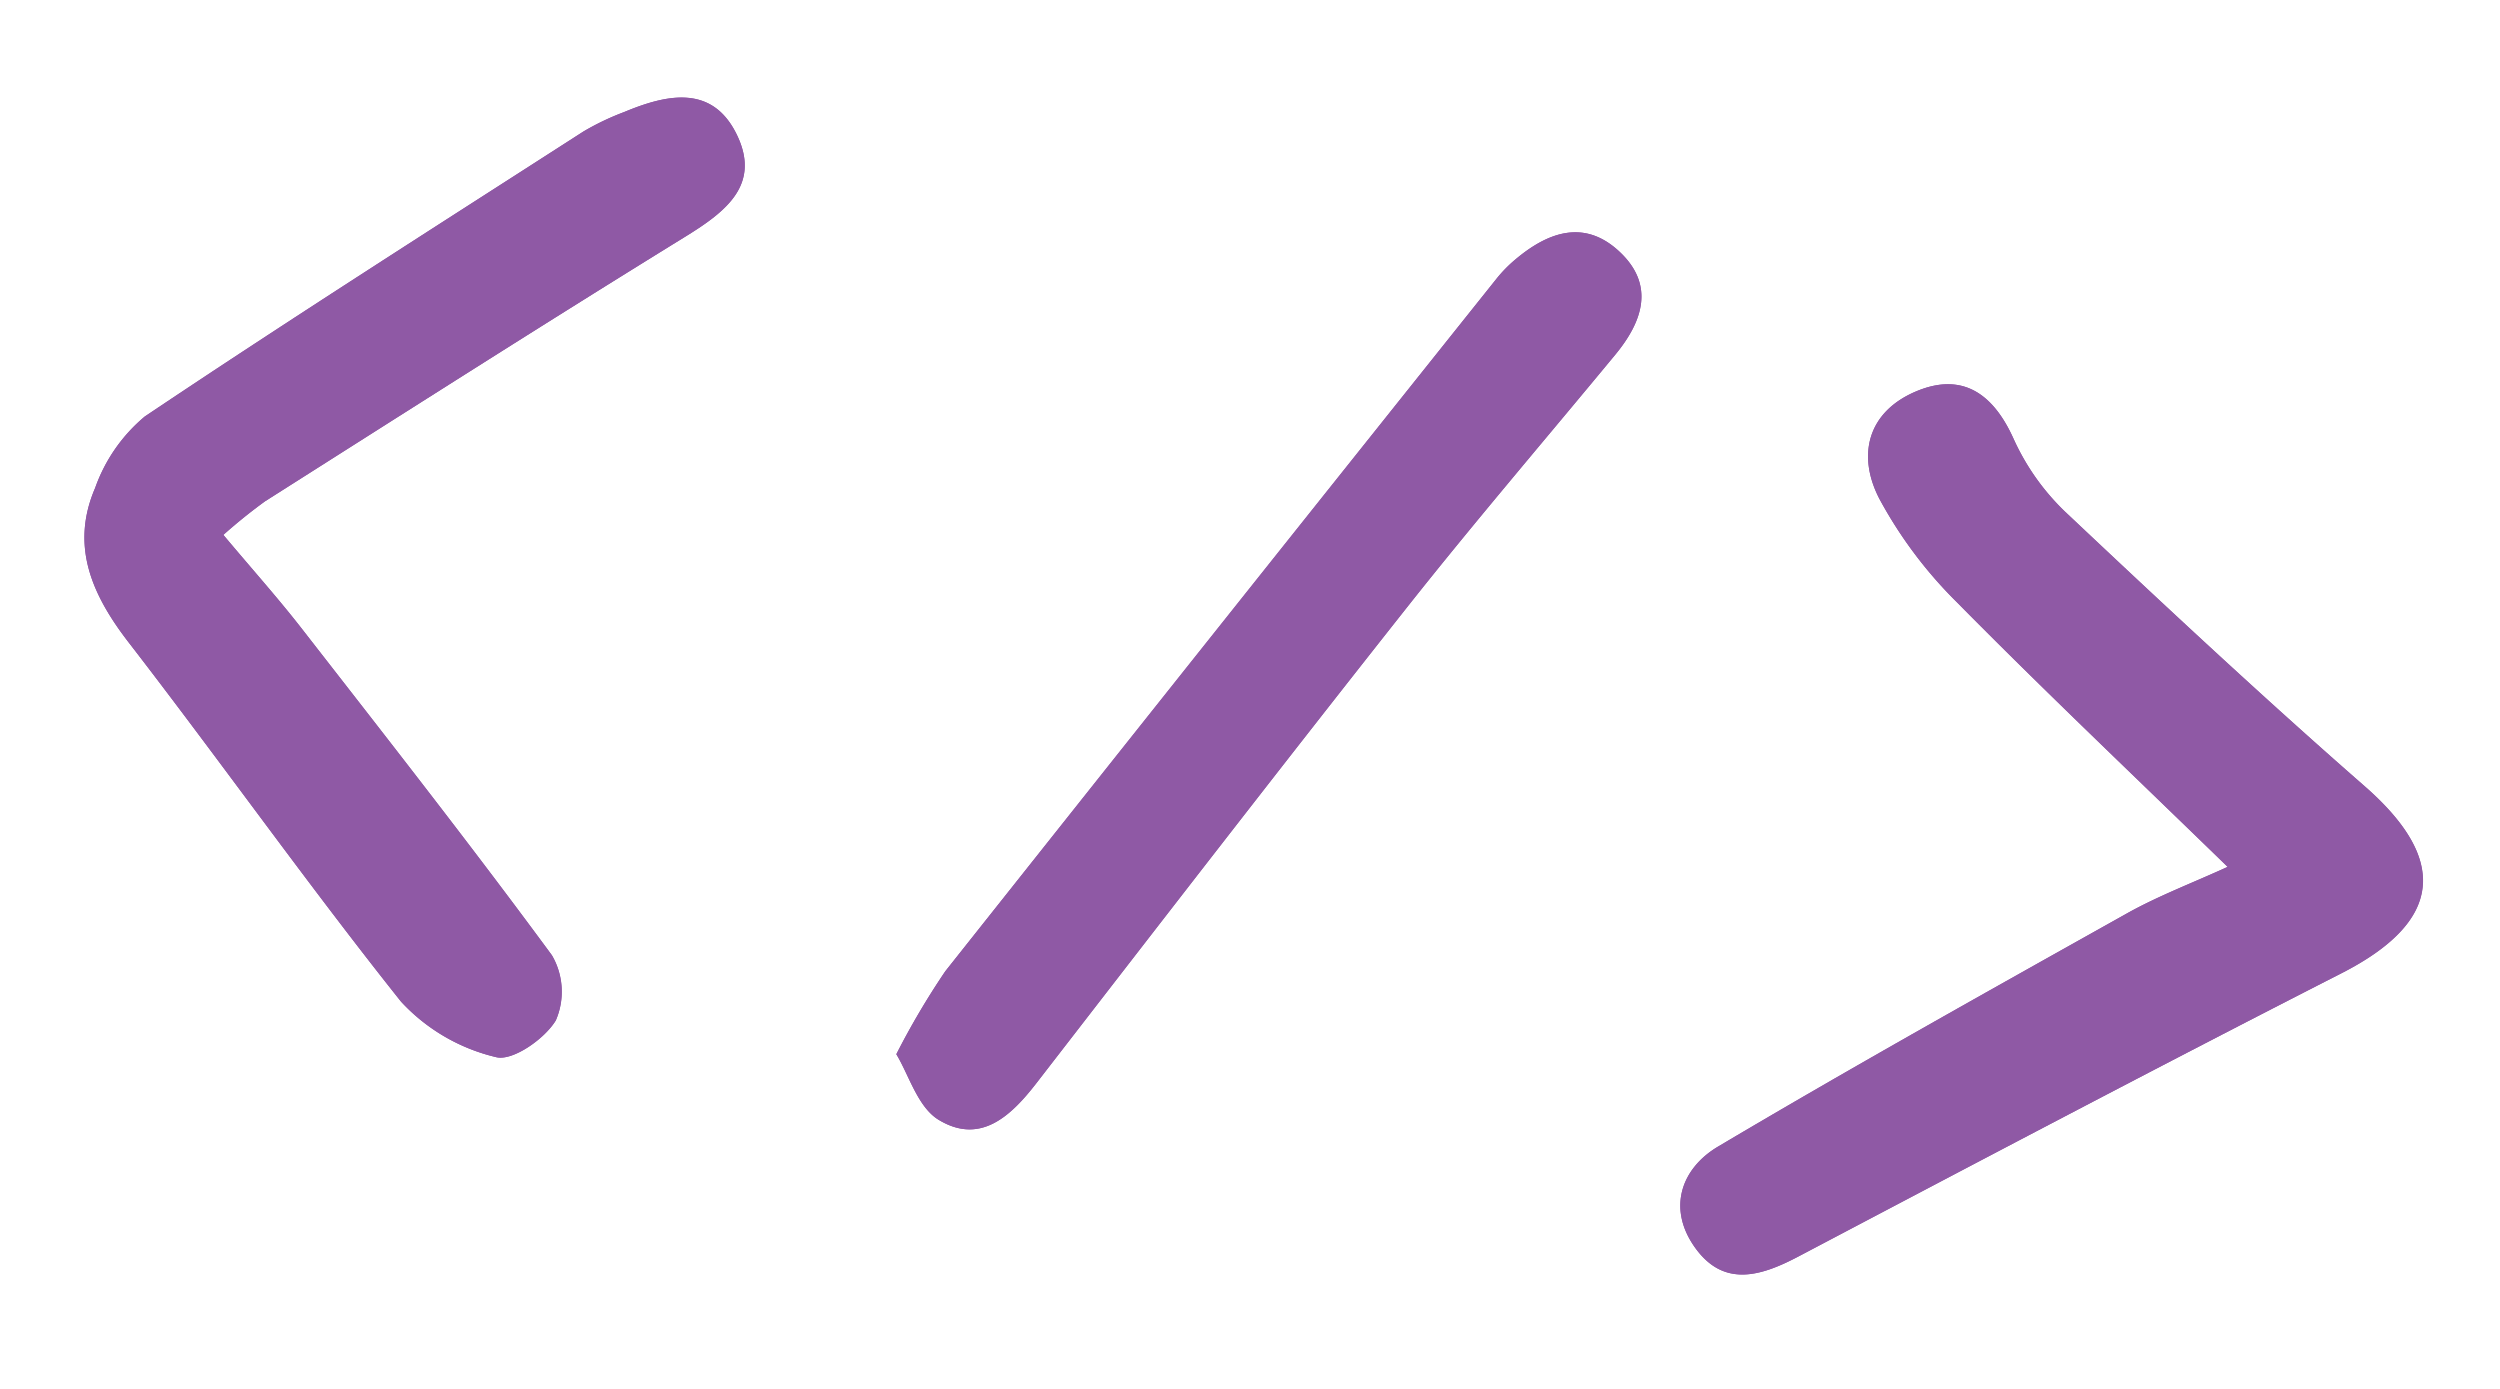
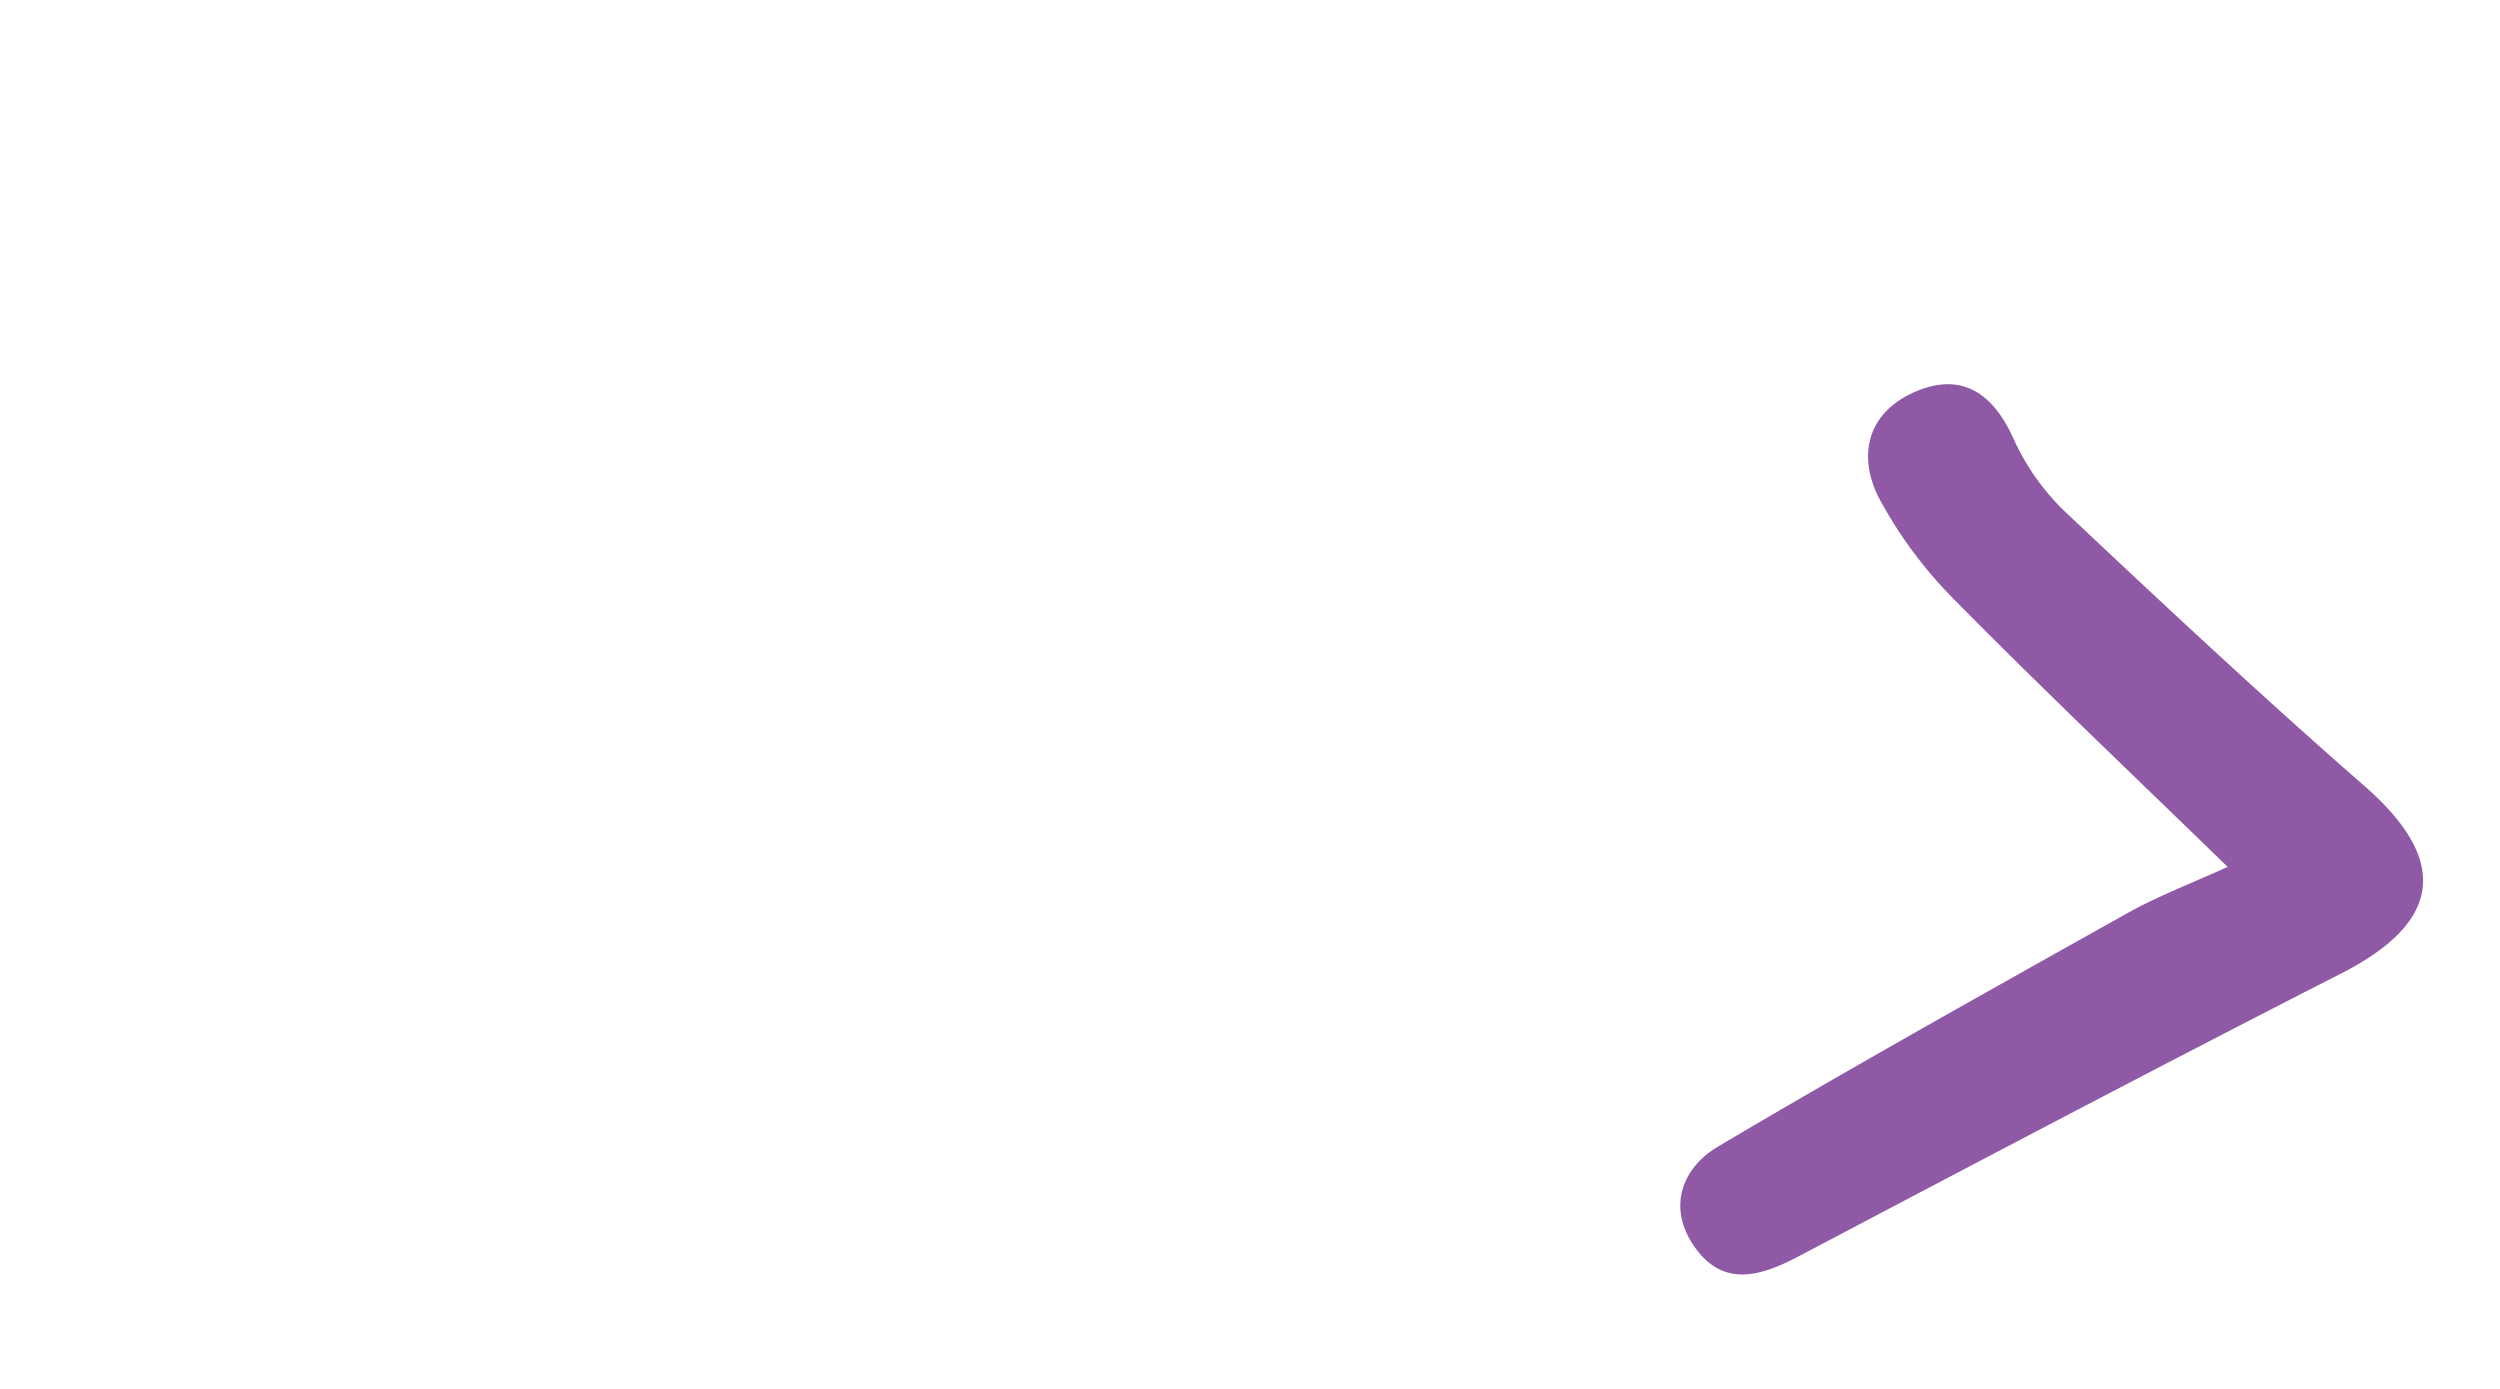
<svg xmlns="http://www.w3.org/2000/svg" width="138.261" height="76.815" viewBox="0 0 138.261 76.815">
  <g id="Groupe_42" data-name="Groupe 42" transform="translate(-1586 -2381.19)">
-     <path id="Tracé_246" data-name="Tracé 246" d="M26.2,23.311c-1.746,1.25-3.46,2.307-4.979,3.592C14.6,32.508,7.964,38.106,1.486,43.876c-1.756,1.564-2.118,3.877-.2,5.709,1.975,1.887,3.866.9,5.708-.58C15.8,41.928,24.606,34.843,33.5,27.881c4.915-3.846,4.659-7.273-.726-10.4C26.3,13.716,19.933,9.735,13.6,5.727A13.04,13.04,0,0,1,10.046,2.31C8.467.085,6.567-.75,4.278.778,1.852,2.4,1.715,4.876,3.417,7.013A24.245,24.245,0,0,0,8.68,11.782c5.68,3.885,11.49,7.581,17.521,11.528" transform="translate(1687.928 2401.251) rotate(11)" fill="#8f59a5" />
-     <path id="Tracé_247" data-name="Tracé 247" d="M7.631,28.653a29.557,29.557,0,0,1,1.91-2.266c6.662-6.295,13.3-12.61,20.045-18.821,1.924-1.773,3.54-3.623,1.686-6.075S27.053.054,24.931,1.466a14.319,14.319,0,0,0-2.008,1.488c-6.966,6.666-13.967,13.3-20.8,20.094A9.107,9.107,0,0,0,.177,27.456c-.745,3.409.949,5.836,3.455,8.038,6.241,5.485,12.254,11.233,18.575,16.621a10.418,10.418,0,0,0,5.735,2.01c.934.068,2.453-1.494,2.865-2.626a3.986,3.986,0,0,0-.9-3.493c-5.574-5.133-11.3-10.094-17.013-15.079-1.6-1.4-3.3-2.686-5.261-4.275" transform="translate(1596.328 2381.19) rotate(11)" fill="#8f59a5" />
-     <path id="Tracé_248" data-name="Tracé 248" d="M0,51.842c.9.991,1.725,2.65,2.987,3.114,2.5.923,3.862-.92,4.909-3,4.986-9.9,9.961-19.8,15.049-29.644,2.789-5.4,5.794-10.688,8.7-16.028,1.145-2.1,1.433-4.213-.865-5.649C28.527-.771,26.687.336,25.2,2.19a7.414,7.414,0,0,0-.788,1.194Q13.08,25.088,1.787,46.813A42.9,42.9,0,0,0,0,51.842" transform="translate(1645.463 2388.603) rotate(11)" fill="#8f59a5" />
    <path id="Tracé_249" data-name="Tracé 249" d="M26.2,23.311C20.17,19.364,14.36,15.668,8.68,11.782A24.245,24.245,0,0,1,3.417,7.013C1.715,4.876,1.852,2.4,4.278.778,6.567-.75,8.467.085,10.046,2.31A13.04,13.04,0,0,0,13.6,5.727c6.338,4.009,12.7,7.99,19.183,11.755,5.385,3.126,5.641,6.553.726,10.4C24.606,34.843,15.8,41.928,6.994,49c-1.842,1.478-3.733,2.467-5.708.58-1.918-1.832-1.556-4.145.2-5.709C7.964,38.106,14.6,32.508,21.222,26.9c1.519-1.285,3.233-2.342,4.979-3.592" transform="translate(1687.928 2401.251) rotate(11)" fill="#8f59a5" />
-     <path id="Tracé_250" data-name="Tracé 250" d="M7.631,28.653c1.963,1.589,3.659,2.878,5.261,4.275C18.6,37.912,24.331,42.874,29.9,48.007a3.986,3.986,0,0,1,.9,3.493c-.412,1.132-1.931,2.694-2.865,2.626a10.418,10.418,0,0,1-5.735-2.01C15.886,46.727,9.872,40.978,3.631,35.494c-2.505-2.2-4.2-4.63-3.455-8.038a9.107,9.107,0,0,1,1.945-4.408c6.836-6.8,13.837-13.428,20.8-20.094a14.319,14.319,0,0,1,2.008-1.488c2.122-1.411,4.475-2.442,6.341.025s.238,4.3-1.686,6.075C22.846,13.777,16.2,20.092,9.541,26.387a29.557,29.557,0,0,0-1.91,2.266" transform="translate(1596.328 2381.19) rotate(11)" fill="#8f59a5" />
-     <path id="Tracé_251" data-name="Tracé 251" d="M0,51.842a42.9,42.9,0,0,1,1.787-5.029Q13.049,25.071,24.414,3.384A7.414,7.414,0,0,1,25.2,2.19C26.687.336,28.527-.771,30.78.637c2.3,1.435,2.01,3.545.865,5.649-2.906,5.34-5.911,10.629-8.7,16.028C17.857,32.158,12.882,42.06,7.9,51.957c-1.048,2.079-2.409,3.922-4.909,3C1.725,54.491.9,52.833,0,51.842" transform="translate(1645.463 2388.603) rotate(11)" fill="#8f59a5" />
  </g>
</svg>